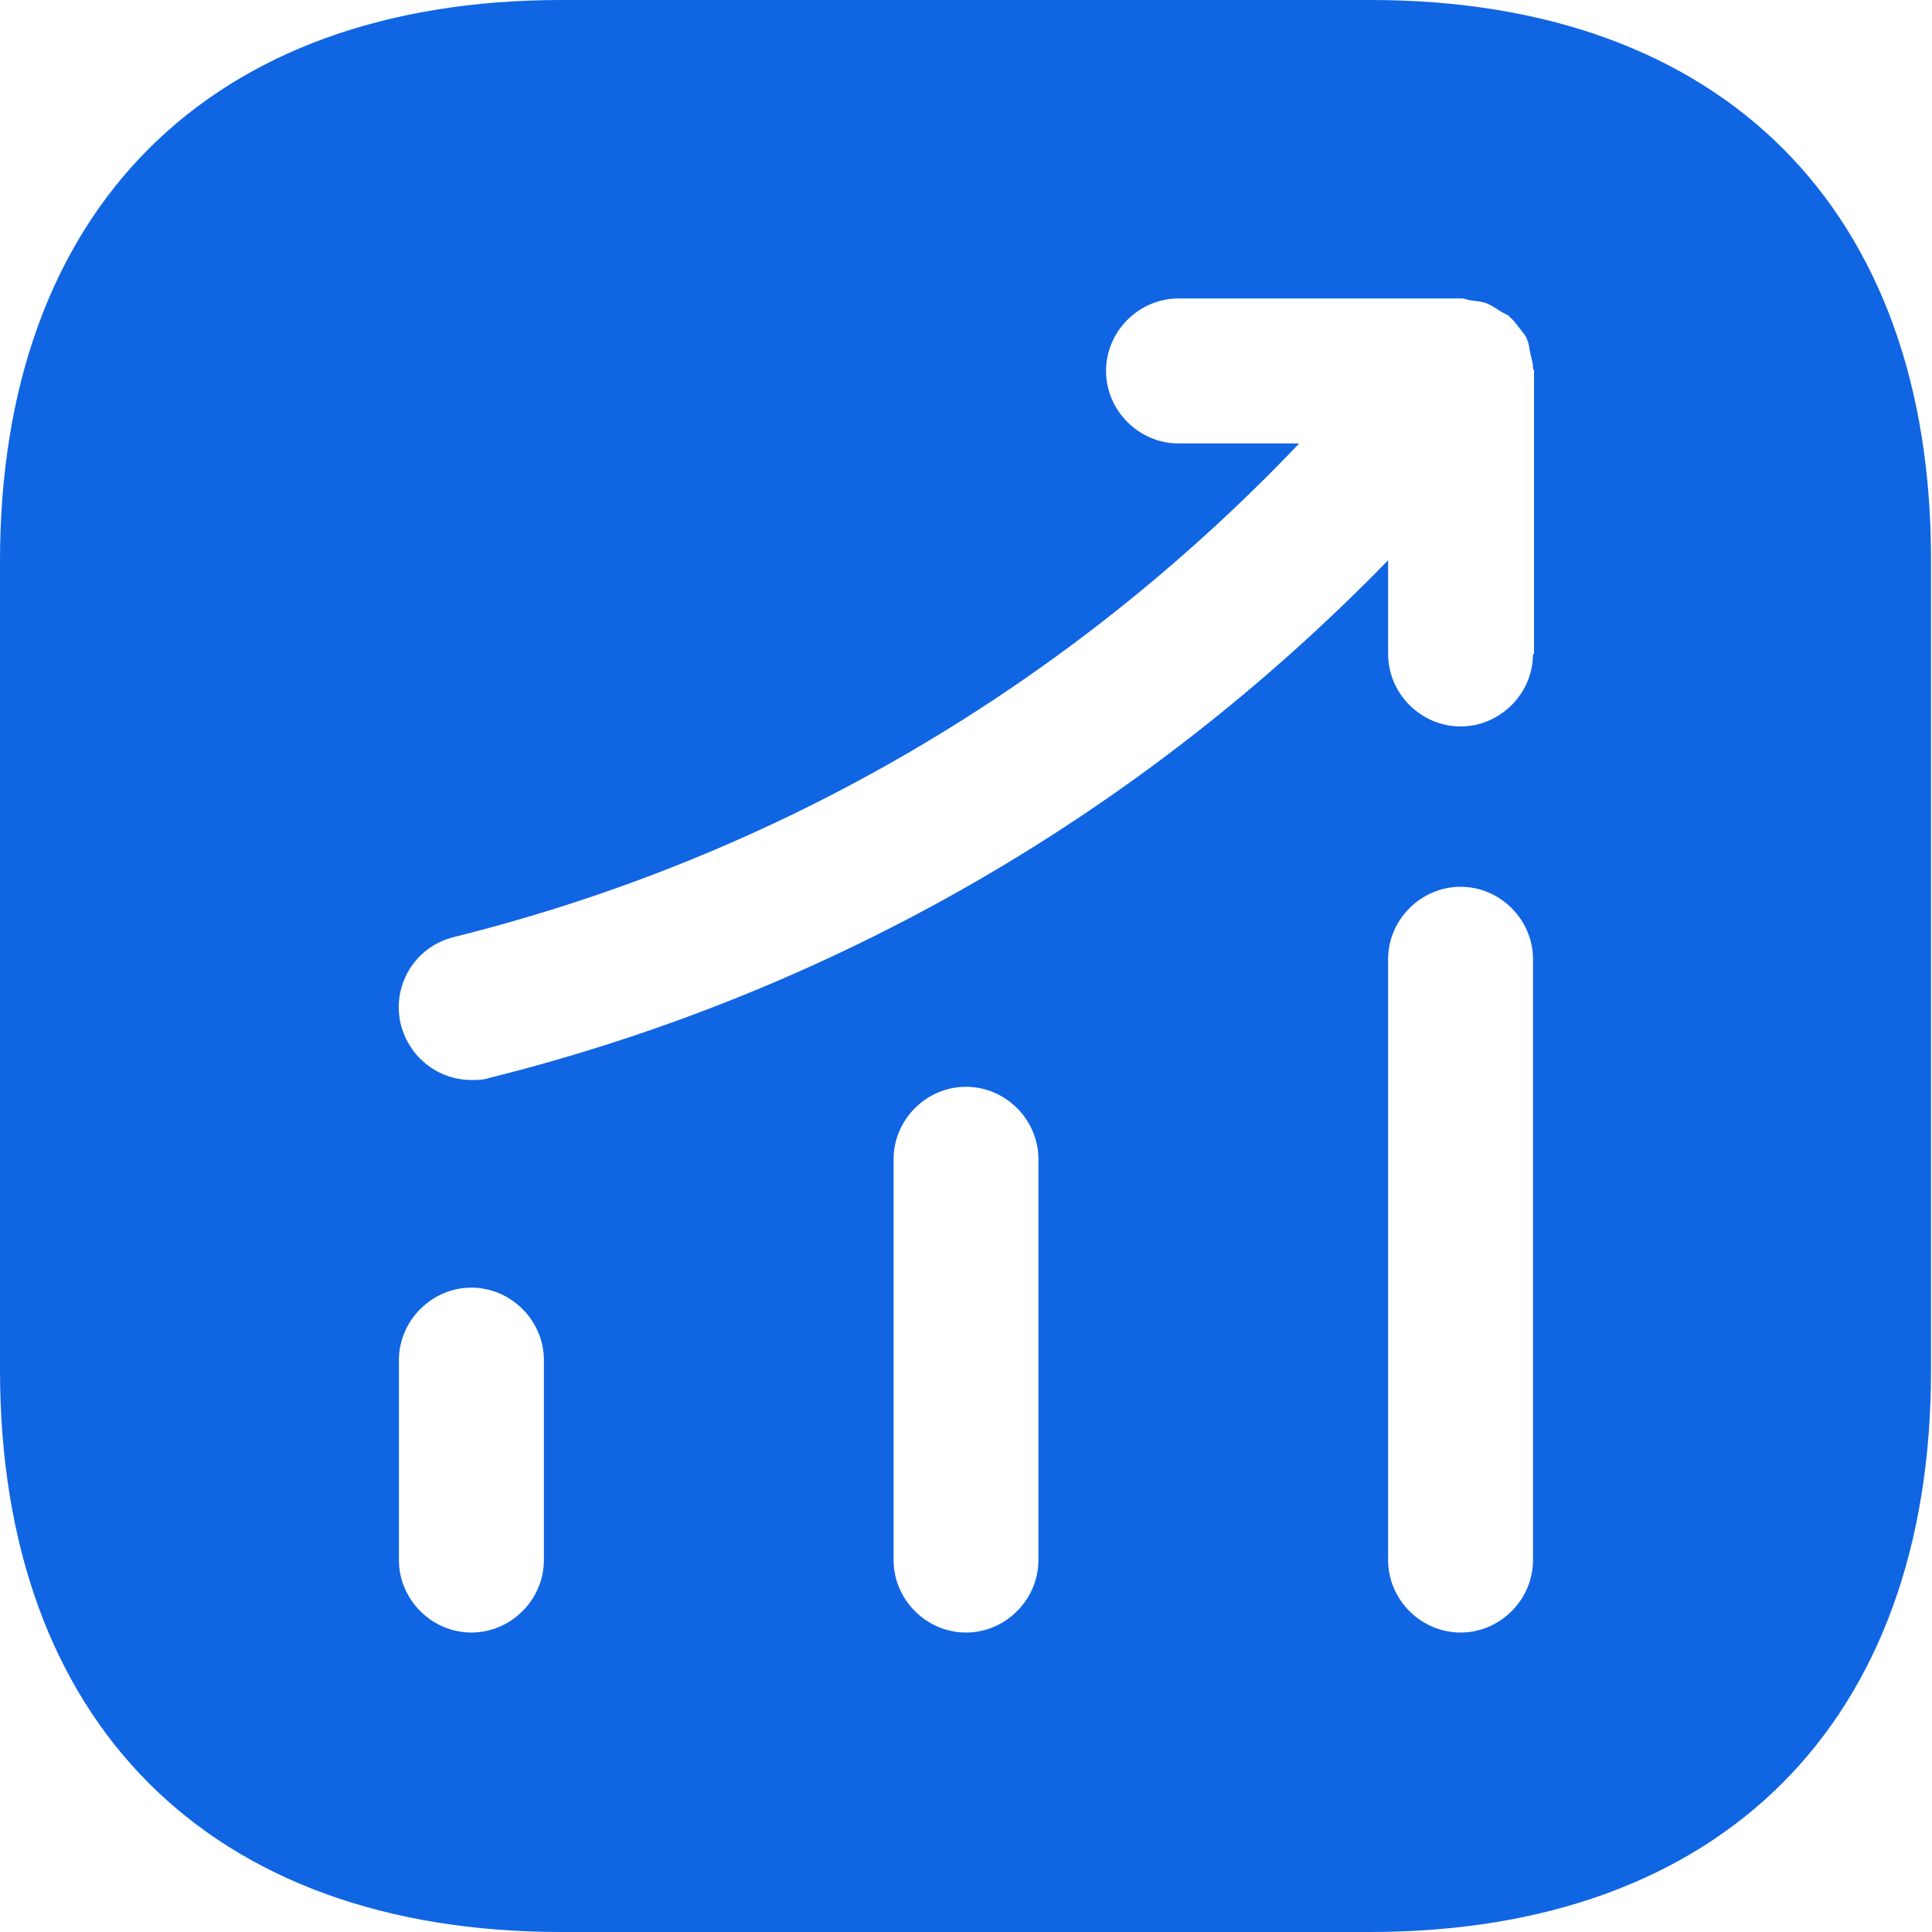
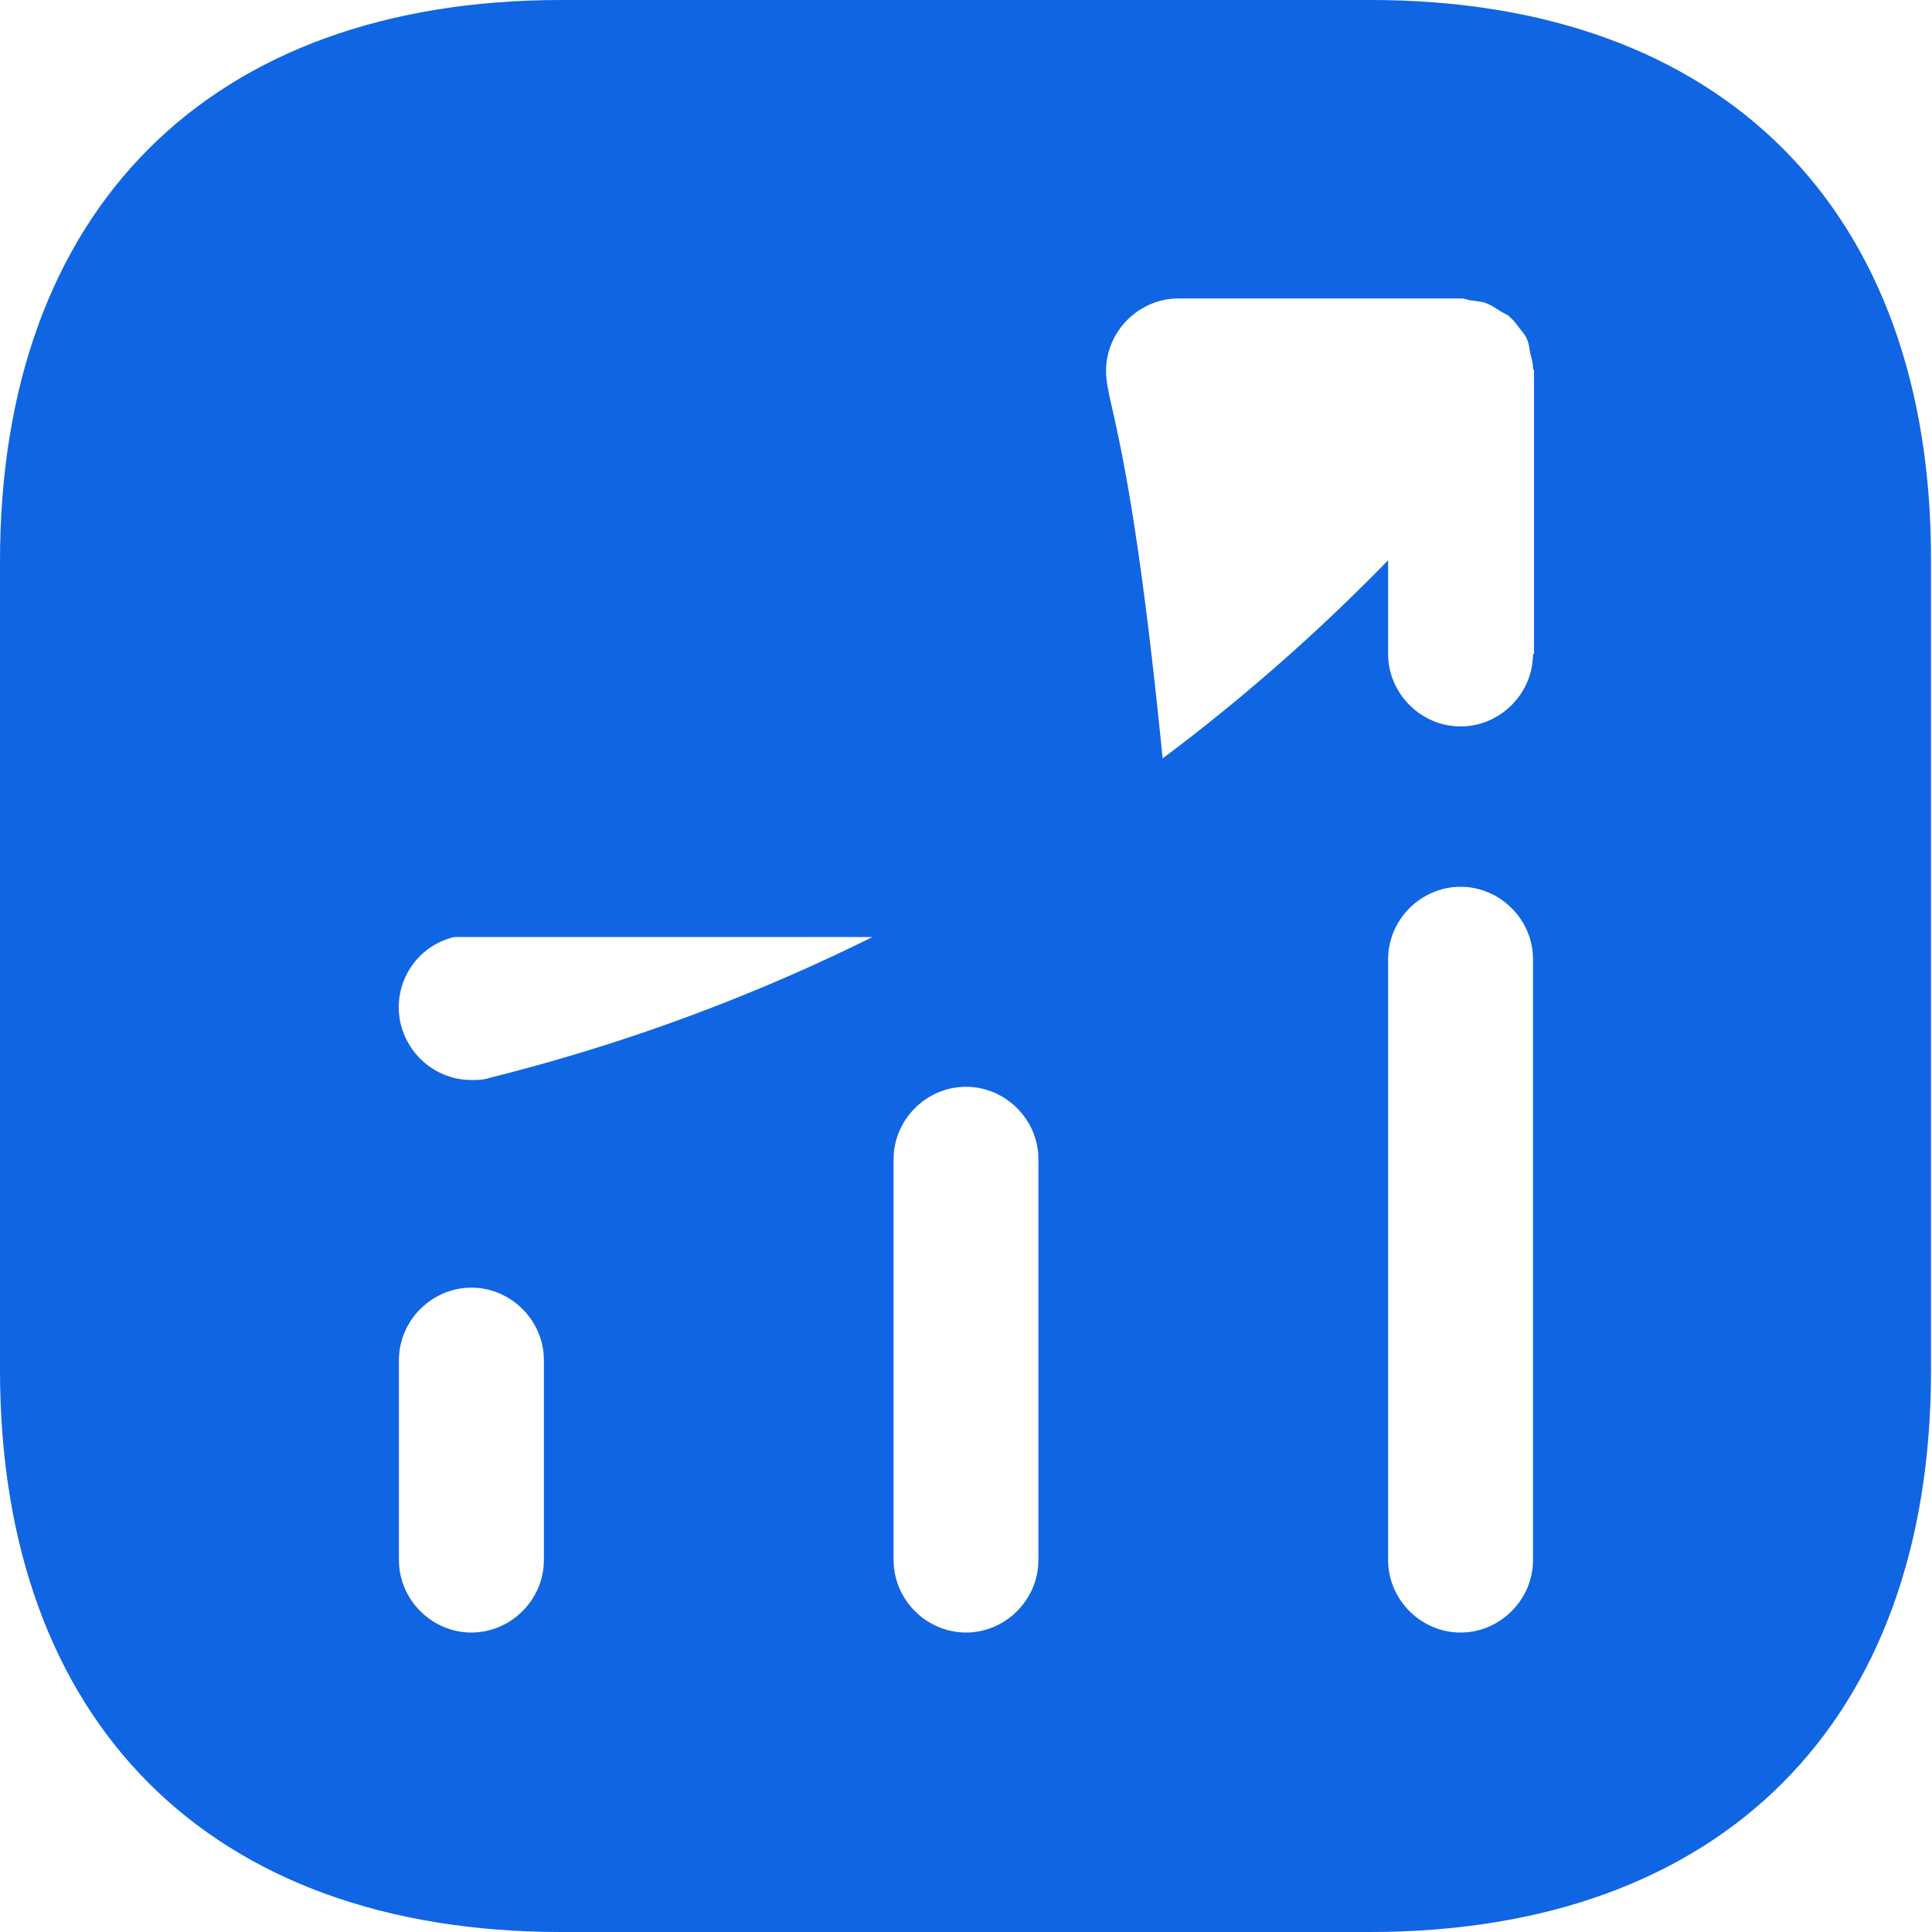
<svg xmlns="http://www.w3.org/2000/svg" width="27" height="27" viewBox="0 0 27 27" fill="none">
-   <path d="M19.157 0H7.843C2.929 0 0 2.929 0 7.843V19.143C0 24.07 2.929 27 7.843 27H19.143C24.057 27 26.986 24.07 26.986 19.157V7.843C27 2.929 24.07 0 19.157 0ZM7.601 21.802C7.601 22.356 7.141 22.815 6.588 22.815C6.035 22.815 5.575 22.356 5.575 21.802V19.008C5.575 18.454 6.035 17.995 6.588 17.995C7.141 17.995 7.601 18.454 7.601 19.008V21.802ZM14.512 21.802C14.512 22.356 14.053 22.815 13.5 22.815C12.947 22.815 12.488 22.356 12.488 21.802V16.2C12.488 15.646 12.947 15.188 13.5 15.188C14.053 15.188 14.512 15.646 14.512 16.2V21.802ZM21.424 21.802C21.424 22.356 20.965 22.815 20.412 22.815C19.858 22.815 19.399 22.356 19.399 21.802V13.405C19.399 12.852 19.858 12.393 20.412 12.393C20.965 12.393 21.424 12.852 21.424 13.405V21.802ZM21.424 9.139C21.424 9.693 20.965 10.152 20.412 10.152C19.858 10.152 19.399 9.693 19.399 9.139V7.83C15.957 11.367 11.65 13.864 6.831 15.066C6.75 15.093 6.669 15.093 6.588 15.093C6.129 15.093 5.724 14.783 5.603 14.323C5.468 13.784 5.792 13.23 6.345 13.095C10.895 11.961 14.944 9.572 18.157 6.197H16.47C15.916 6.197 15.457 5.737 15.457 5.184C15.457 4.63 15.916 4.171 16.47 4.171H20.425C20.48 4.171 20.52 4.199 20.574 4.199C20.642 4.212 20.709 4.212 20.776 4.239C20.844 4.266 20.898 4.306 20.965 4.347C21.006 4.374 21.047 4.388 21.087 4.415C21.101 4.428 21.101 4.441 21.114 4.441C21.168 4.495 21.209 4.55 21.249 4.604C21.29 4.657 21.33 4.698 21.343 4.752C21.37 4.806 21.37 4.86 21.384 4.928C21.398 4.995 21.424 5.062 21.424 5.144C21.424 5.157 21.438 5.17 21.438 5.184V9.139H21.424Z" fill="#1065E3" />
+   <path d="M19.157 0H7.843C2.929 0 0 2.929 0 7.843V19.143C0 24.07 2.929 27 7.843 27H19.143C24.057 27 26.986 24.07 26.986 19.157V7.843C27 2.929 24.07 0 19.157 0ZM7.601 21.802C7.601 22.356 7.141 22.815 6.588 22.815C6.035 22.815 5.575 22.356 5.575 21.802V19.008C5.575 18.454 6.035 17.995 6.588 17.995C7.141 17.995 7.601 18.454 7.601 19.008V21.802ZM14.512 21.802C14.512 22.356 14.053 22.815 13.5 22.815C12.947 22.815 12.488 22.356 12.488 21.802V16.2C12.488 15.646 12.947 15.188 13.5 15.188C14.053 15.188 14.512 15.646 14.512 16.2V21.802ZM21.424 21.802C21.424 22.356 20.965 22.815 20.412 22.815C19.858 22.815 19.399 22.356 19.399 21.802V13.405C19.399 12.852 19.858 12.393 20.412 12.393C20.965 12.393 21.424 12.852 21.424 13.405V21.802ZM21.424 9.139C21.424 9.693 20.965 10.152 20.412 10.152C19.858 10.152 19.399 9.693 19.399 9.139V7.83C15.957 11.367 11.65 13.864 6.831 15.066C6.75 15.093 6.669 15.093 6.588 15.093C6.129 15.093 5.724 14.783 5.603 14.323C5.468 13.784 5.792 13.23 6.345 13.095H16.47C15.916 6.197 15.457 5.737 15.457 5.184C15.457 4.63 15.916 4.171 16.47 4.171H20.425C20.48 4.171 20.52 4.199 20.574 4.199C20.642 4.212 20.709 4.212 20.776 4.239C20.844 4.266 20.898 4.306 20.965 4.347C21.006 4.374 21.047 4.388 21.087 4.415C21.101 4.428 21.101 4.441 21.114 4.441C21.168 4.495 21.209 4.55 21.249 4.604C21.29 4.657 21.33 4.698 21.343 4.752C21.37 4.806 21.37 4.86 21.384 4.928C21.398 4.995 21.424 5.062 21.424 5.144C21.424 5.157 21.438 5.17 21.438 5.184V9.139H21.424Z" fill="#1065E3" />
</svg>